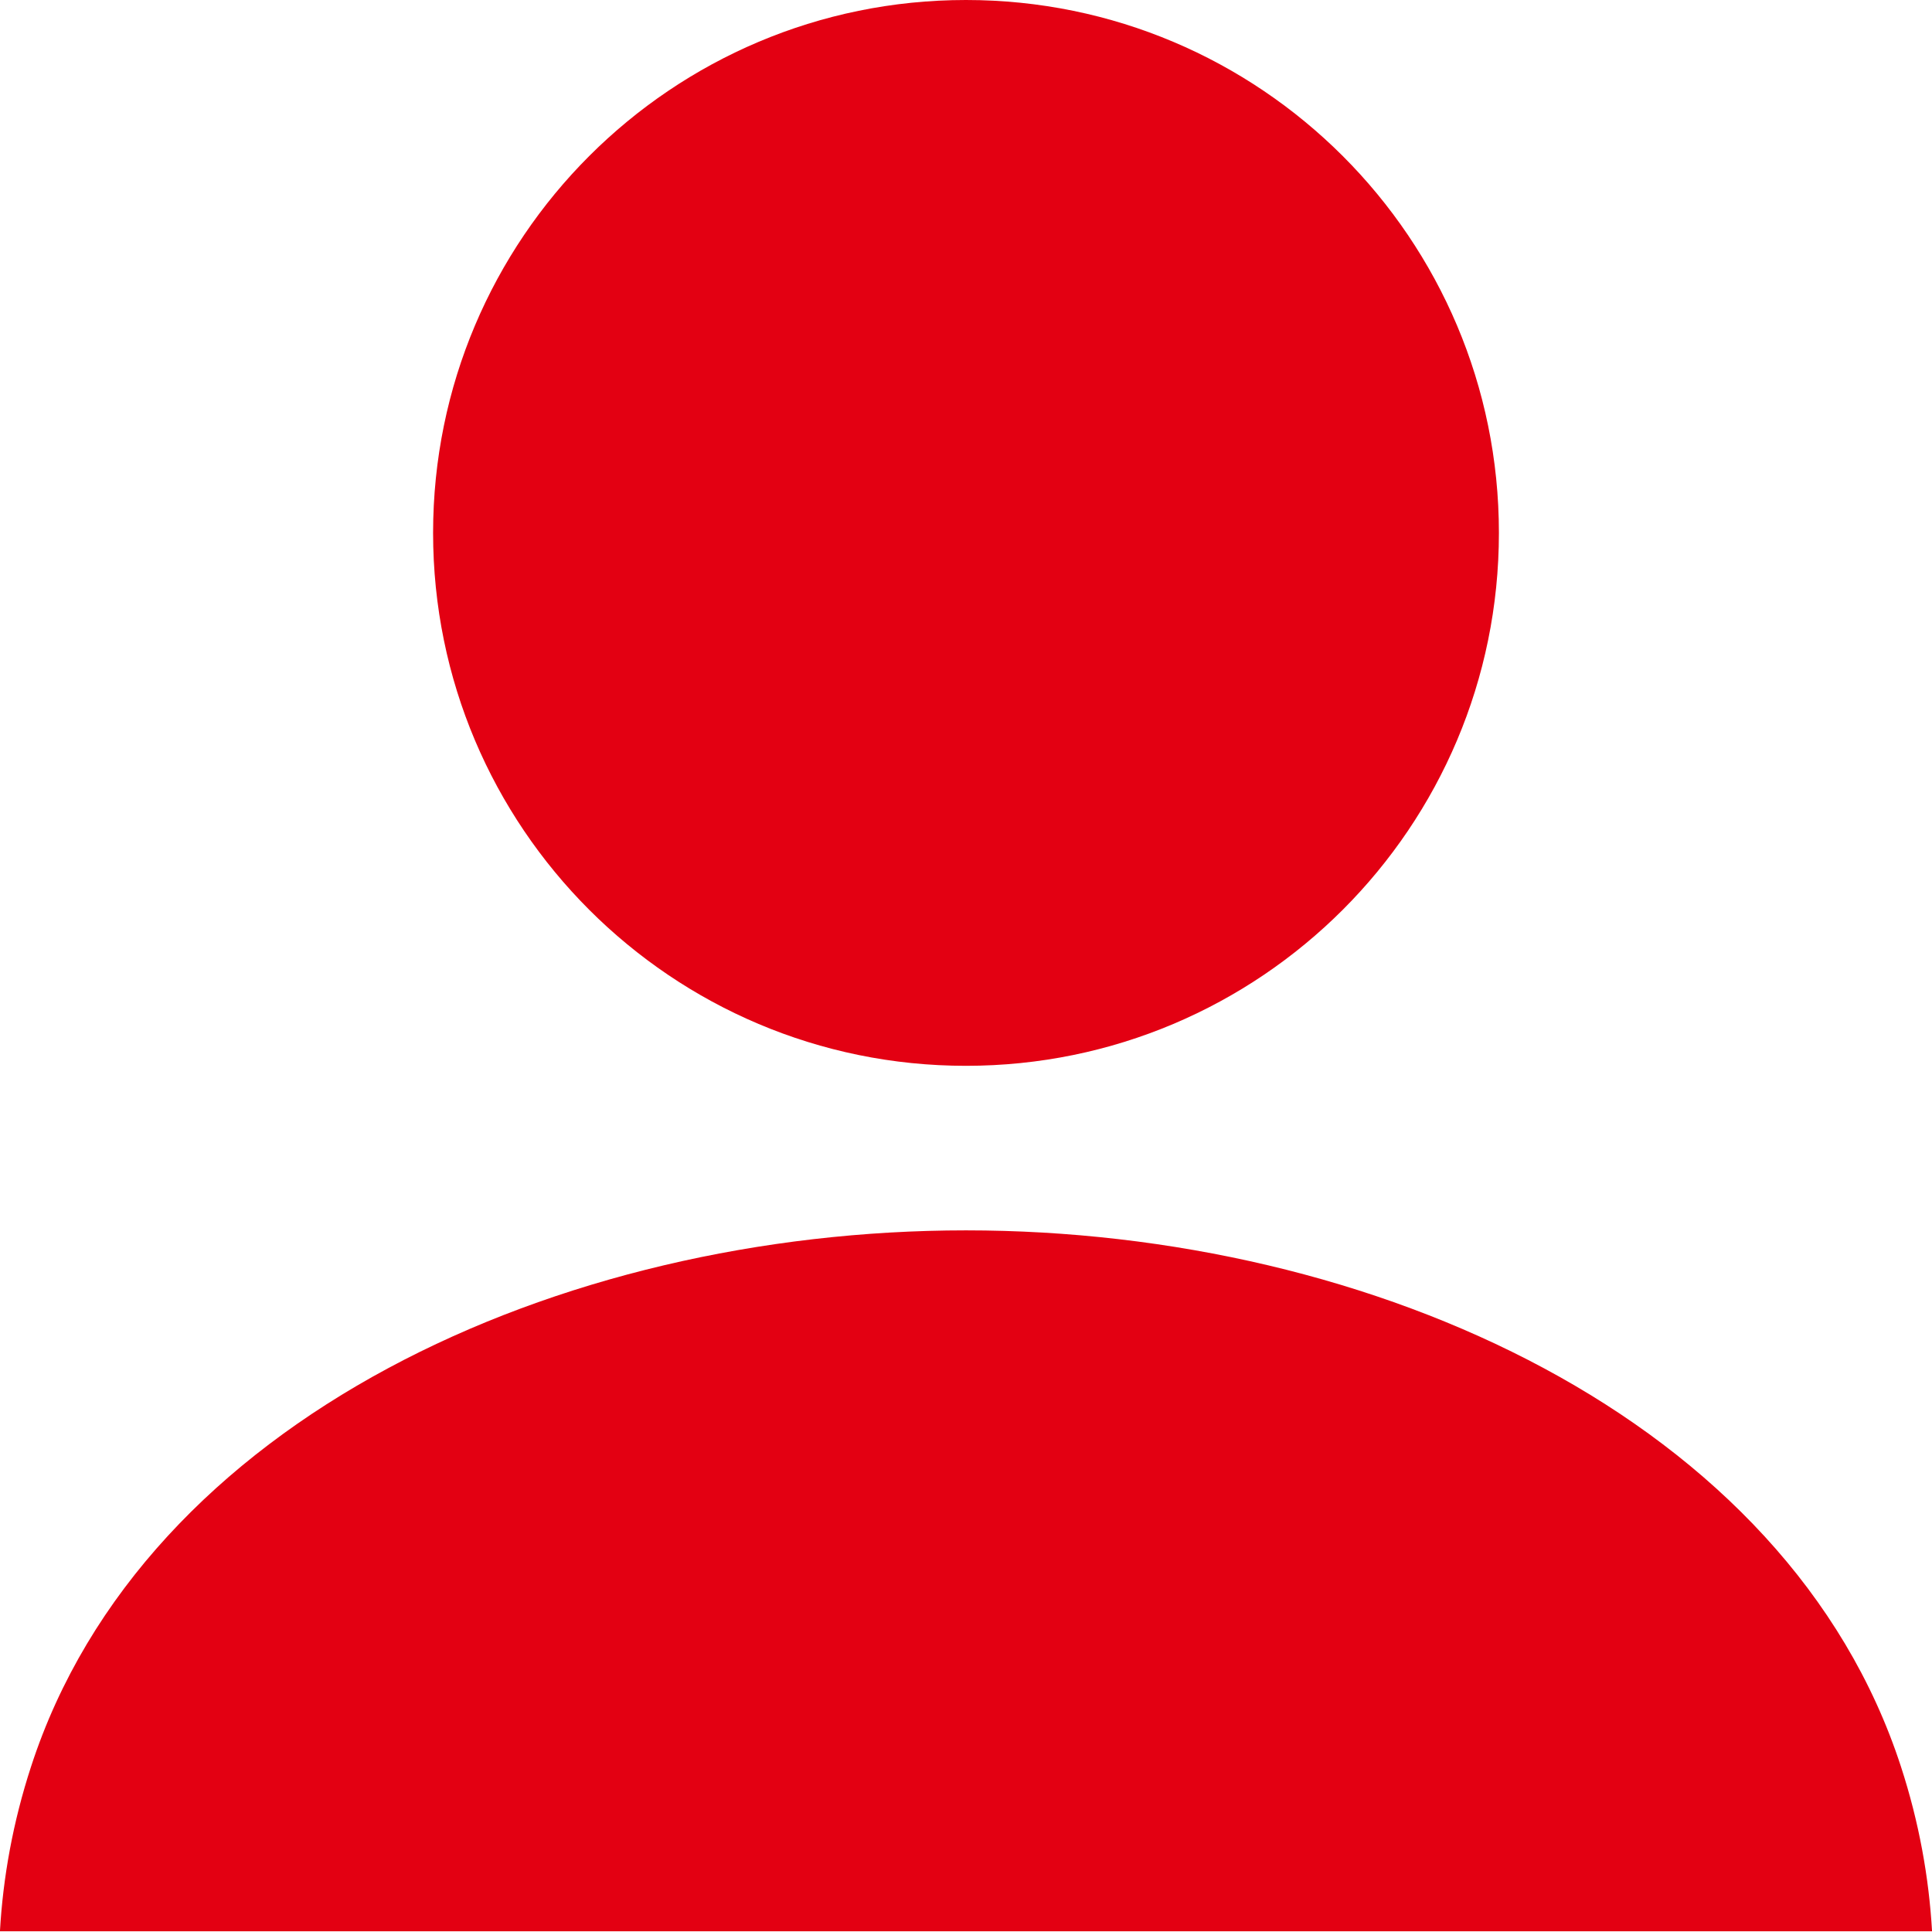
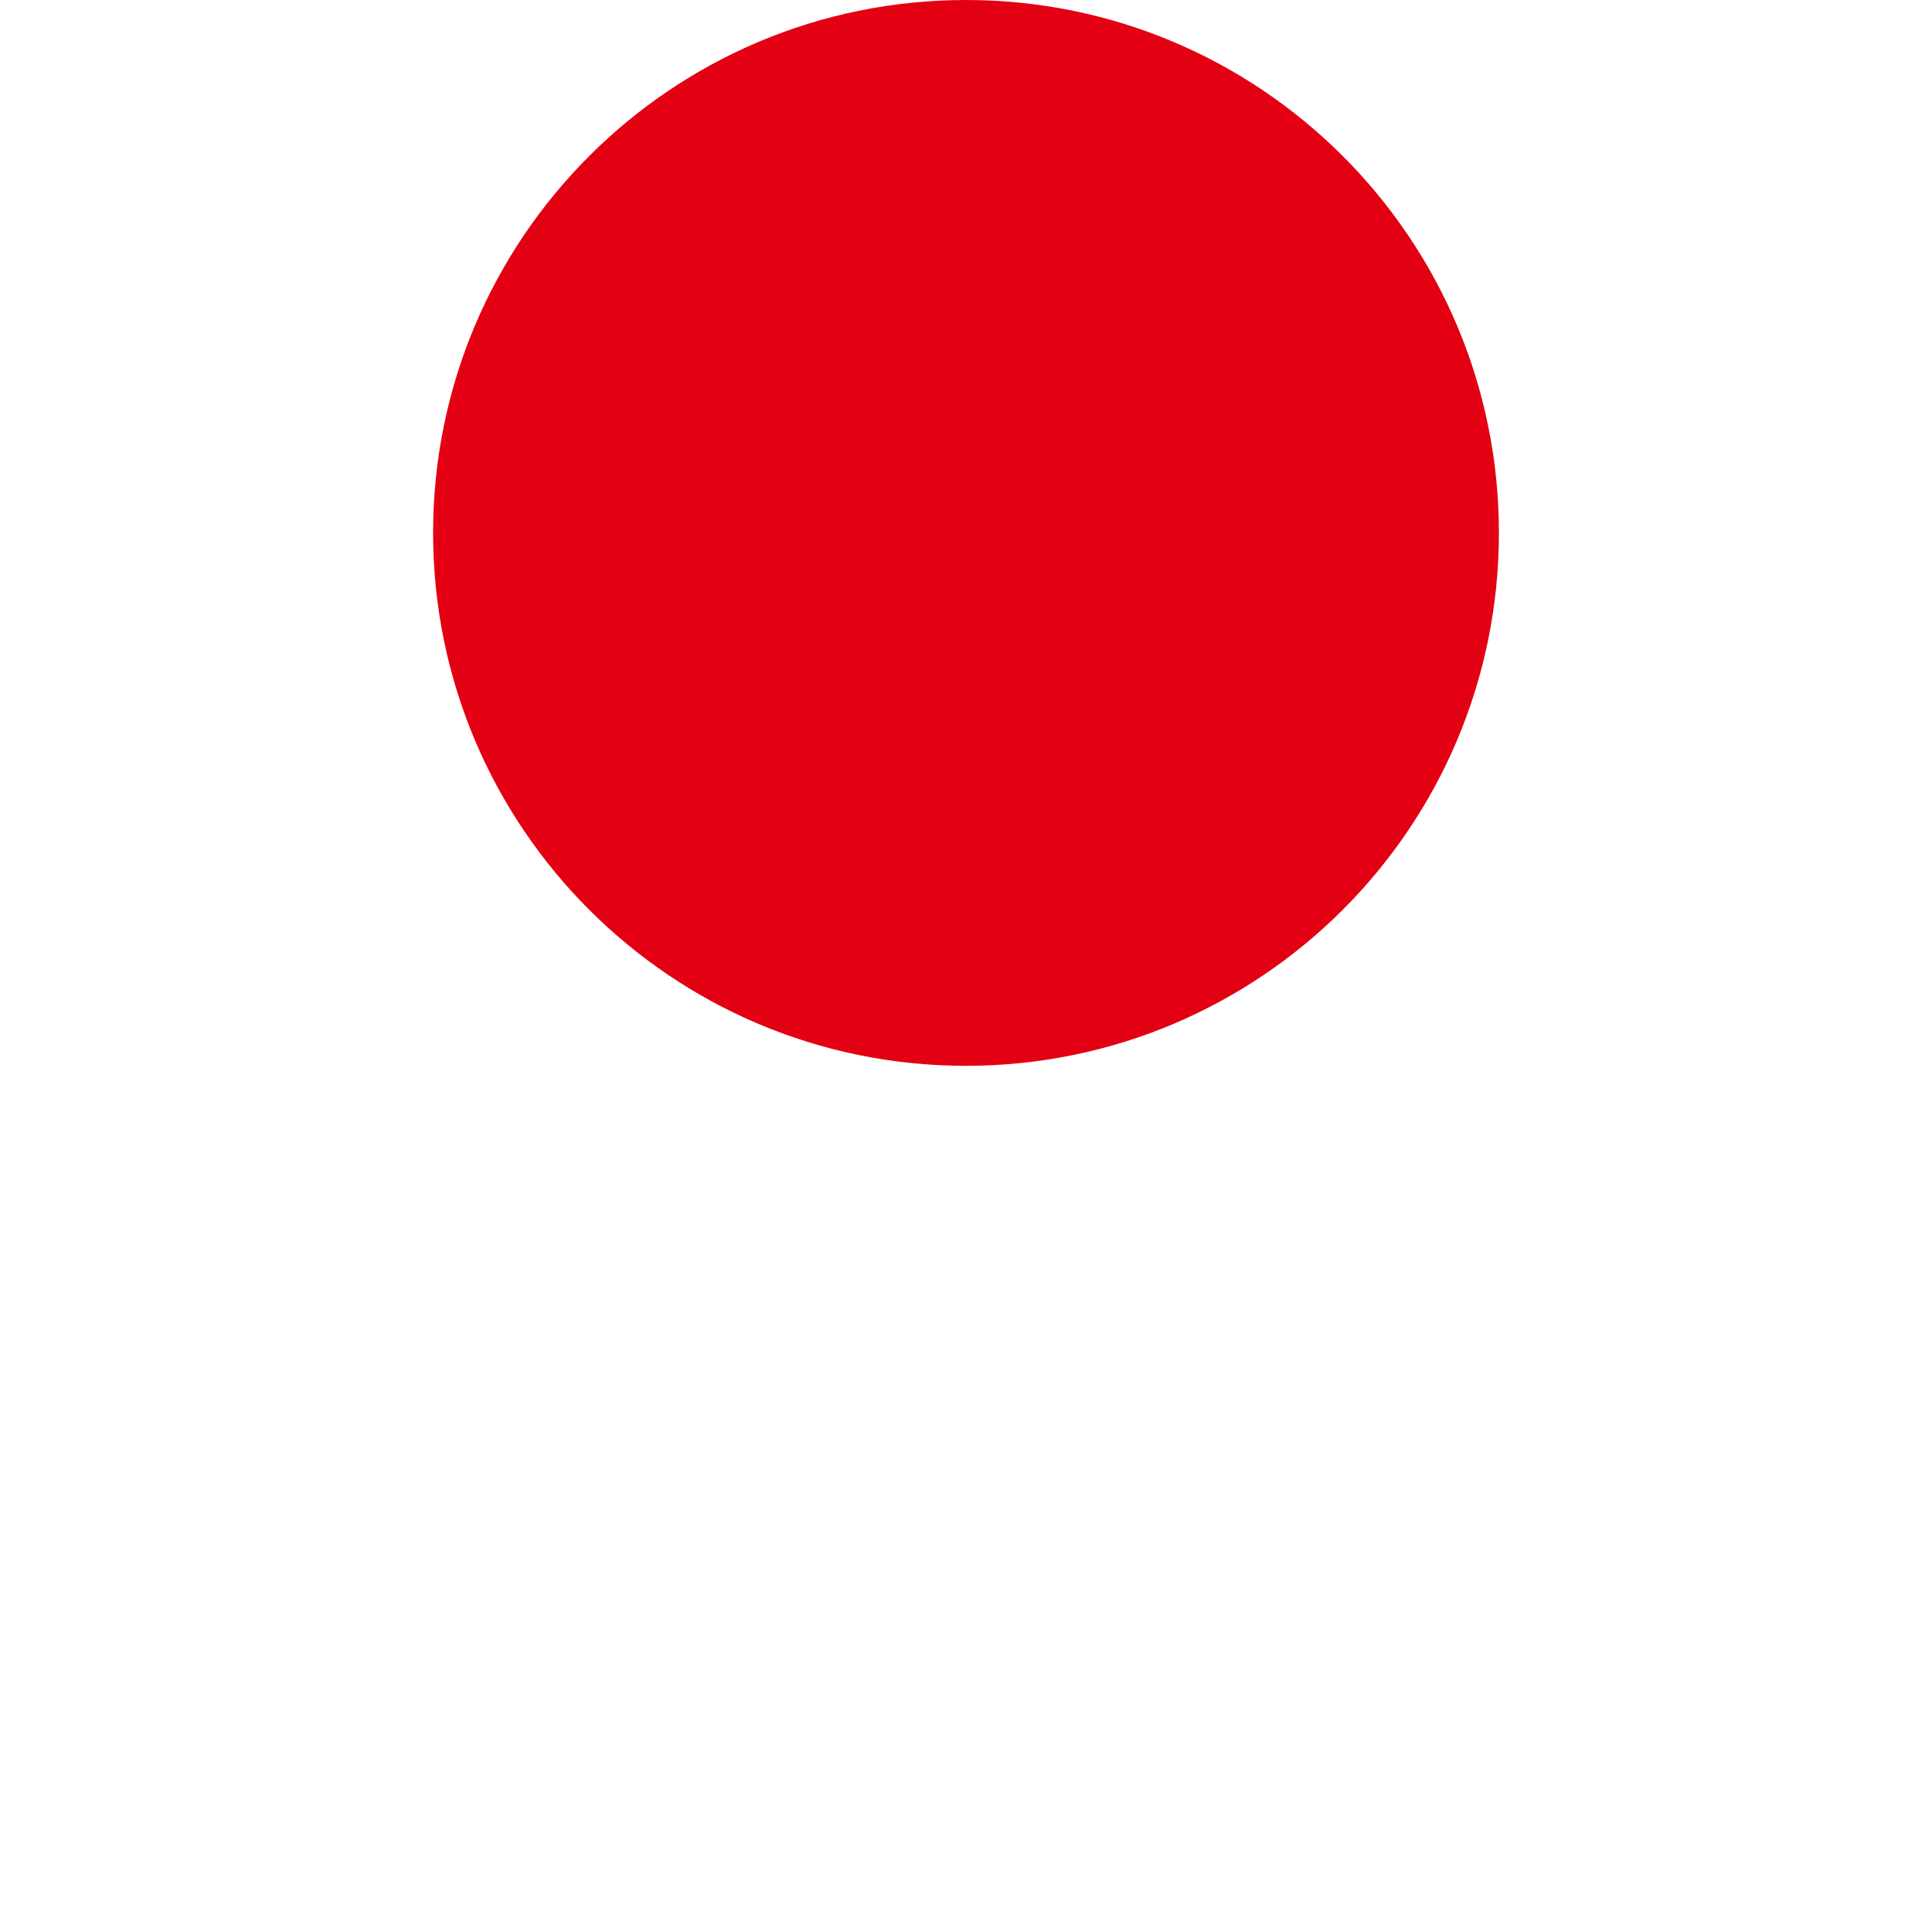
<svg xmlns="http://www.w3.org/2000/svg" width="36" height="36" viewBox="0 0 36 36" fill="none">
-   <path d="M17.999 19.86C23.484 19.86 27.93 15.414 27.93 9.93C27.93 4.446 23.484 0 17.999 0C12.515 0 8.07 4.446 8.07 9.93C8.07 15.414 12.515 19.86 17.999 19.86Z" fill="#e30012" />
-   <path d="M35.421 32.917C33.317 26.448 25.595 22.926 18 22.926C10.404 22.926 2.683 26.448 0.579 32.917C0.241 33.953 0.056 34.983 -0.001 35.987H36.001C35.943 34.983 35.759 33.953 35.421 32.917Z" fill="#e30012" />
+   <path d="M17.999 19.86C23.484 19.86 27.93 15.414 27.93 9.93C27.93 4.446 23.484 0 17.999 0C12.515 0 8.07 4.446 8.07 9.93C8.07 15.414 12.515 19.86 17.999 19.86" fill="#e30012" />
</svg>